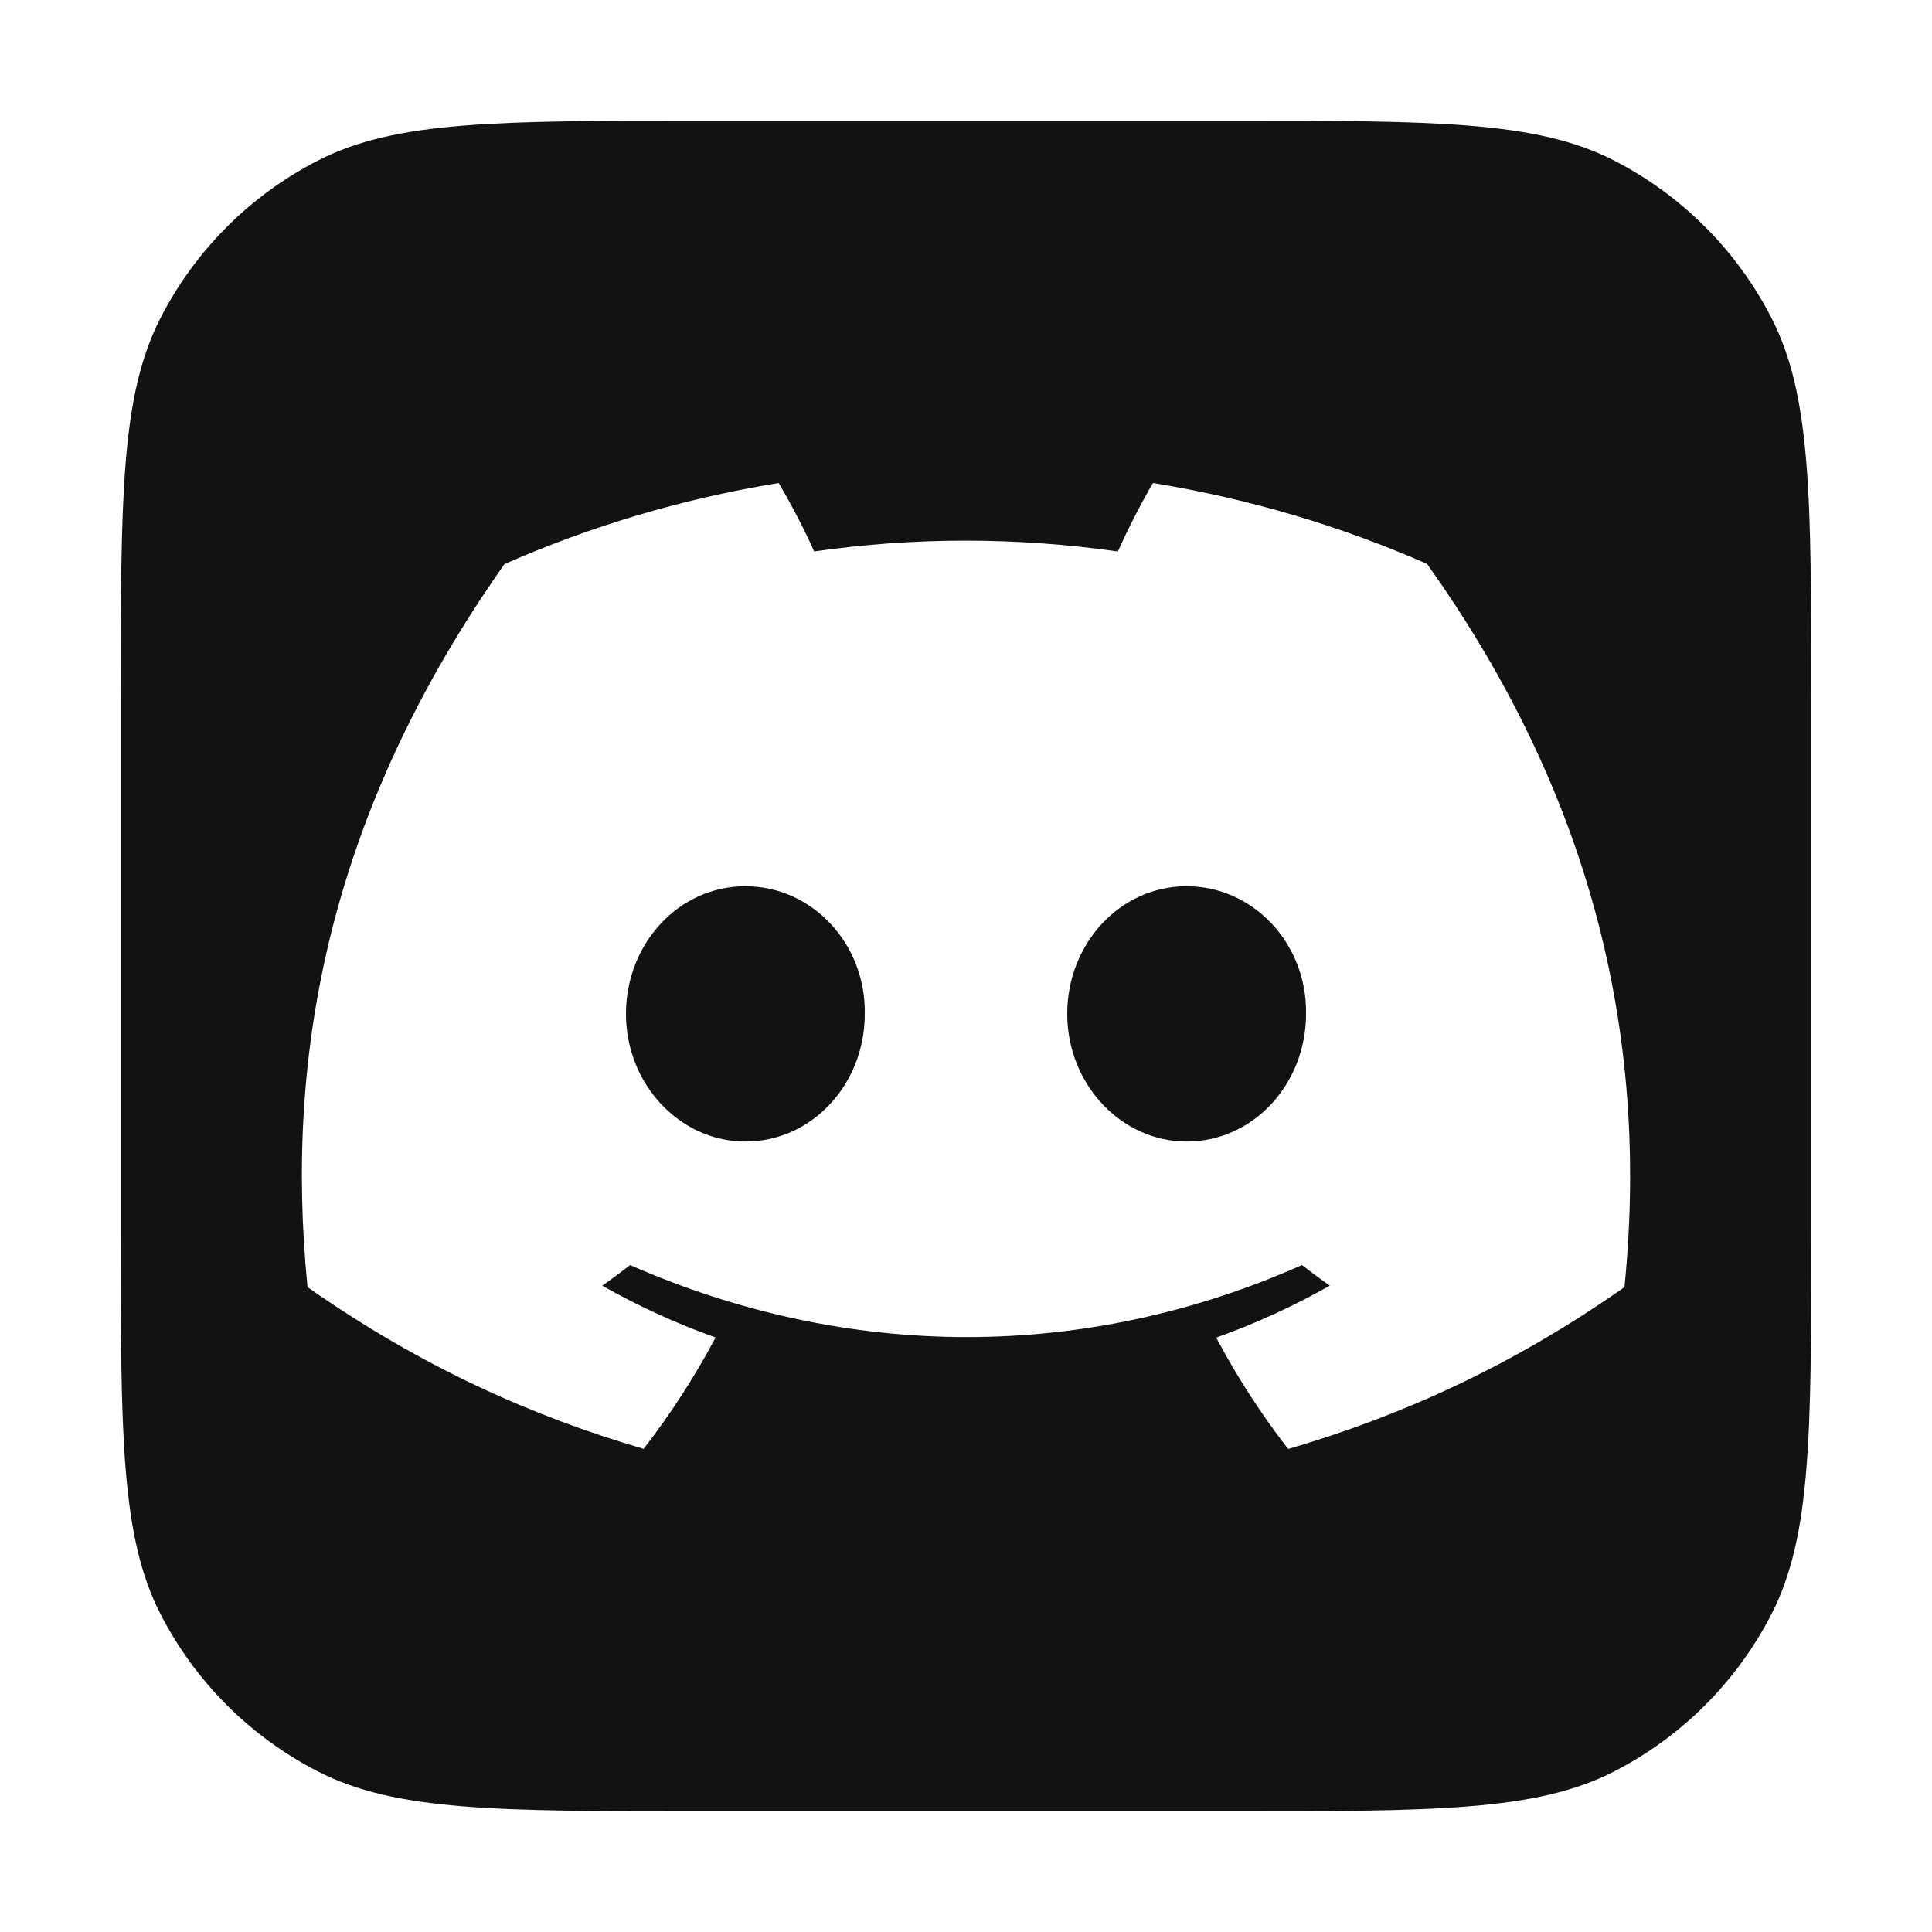
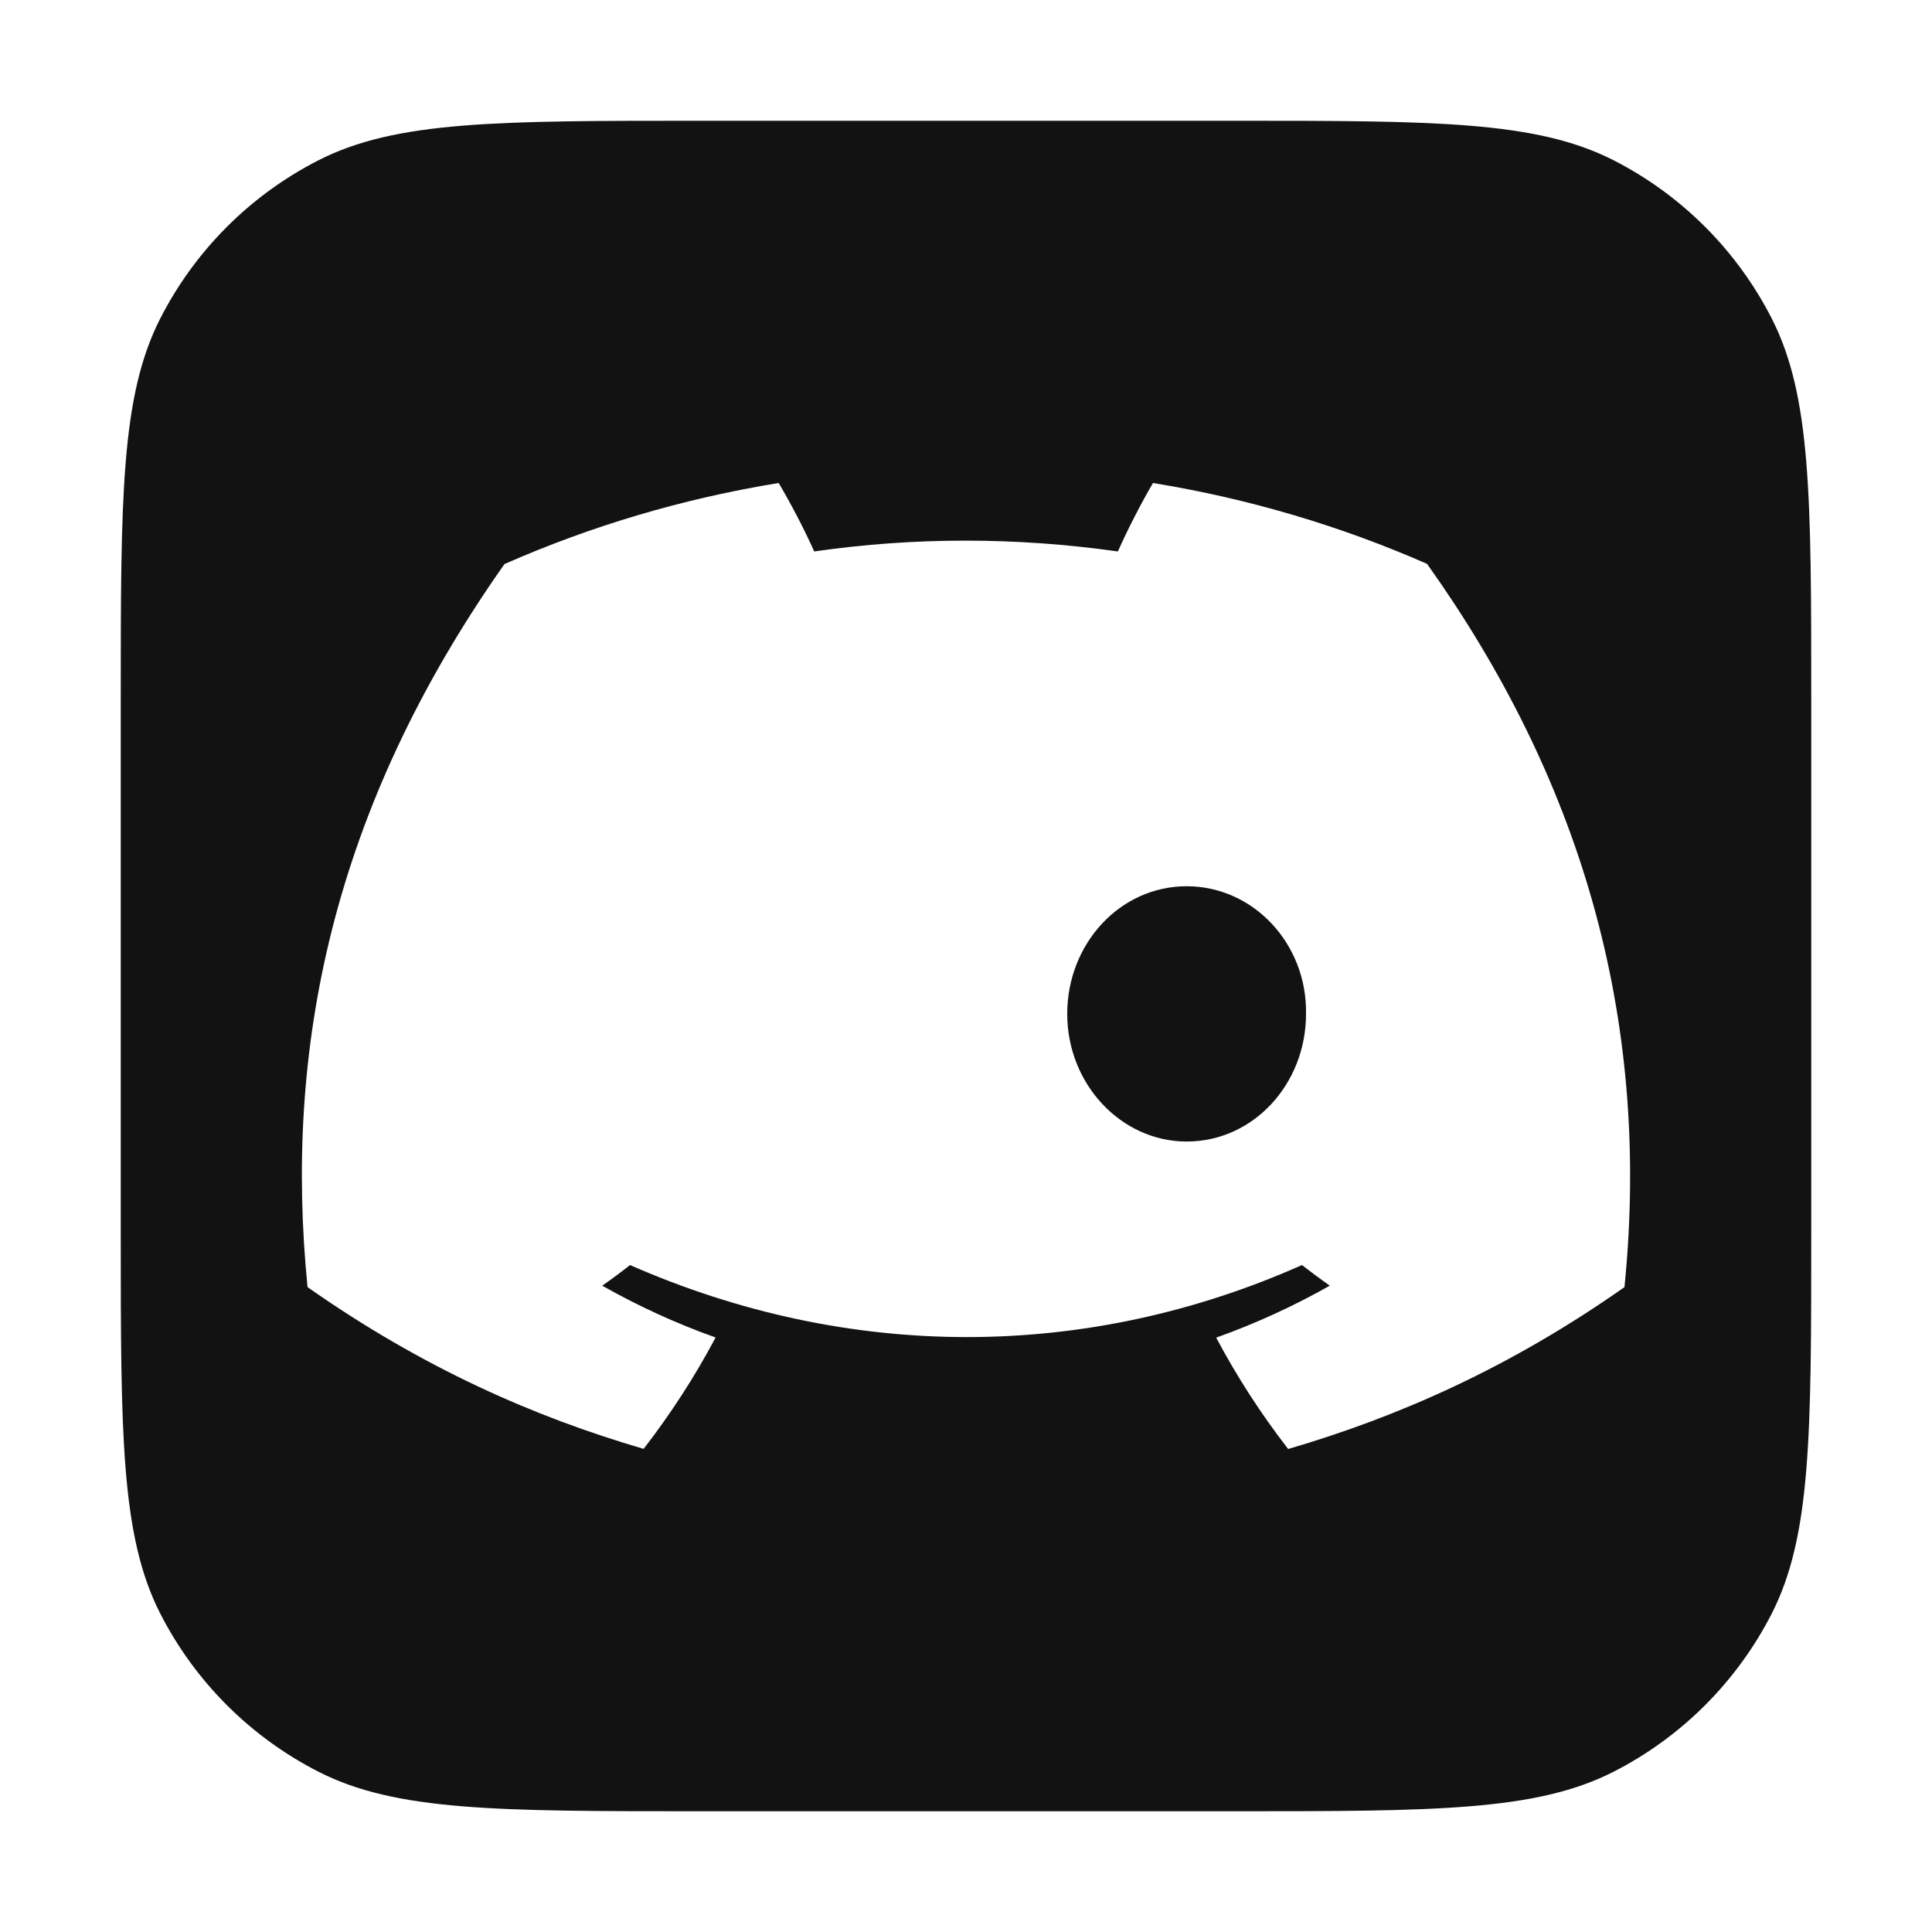
<svg xmlns="http://www.w3.org/2000/svg" width="28" height="28" viewBox="0 0 28 28" fill="none">
-   <path d="M9.072 14.694C9.072 15.71 9.851 16.544 10.802 16.544C11.77 16.544 12.534 15.71 12.533 14.694C12.55 13.678 11.77 12.844 10.802 12.844C9.835 12.844 9.072 13.679 9.072 14.694Z" fill="#121212" />
  <path d="M15.467 14.694C15.467 15.71 16.247 16.544 17.198 16.544C18.165 16.544 18.928 15.71 18.928 14.694C18.945 13.678 18.165 12.844 17.198 12.844C16.23 12.844 15.467 13.679 15.467 14.694Z" fill="#121212" />
  <path fill-rule="evenodd" clip-rule="evenodd" d="M2.322 4.617C1.75 5.74 1.75 7.21 1.75 10.15V17.85C1.75 20.79 1.75 22.26 2.322 23.384C2.826 24.371 3.629 25.174 4.617 25.678C5.74 26.25 7.21 26.25 10.15 26.25H17.85C20.79 26.25 22.26 26.25 23.384 25.678C24.371 25.174 25.174 24.371 25.678 23.384C26.25 22.26 26.25 20.79 26.25 17.85V10.15C26.25 7.21 26.25 5.74 25.678 4.617C25.174 3.629 24.371 2.826 23.384 2.322C22.26 1.75 20.79 1.75 17.85 1.75H10.15C7.21 1.75 5.74 1.75 4.617 2.322C3.629 2.826 2.826 3.629 2.322 4.617ZM16.71 7C18.103 7.227 19.436 7.625 20.682 8.172C22.86 11.229 23.943 14.677 23.543 18.654C21.876 19.825 20.259 20.535 18.669 21C18.276 20.493 17.927 19.953 17.626 19.386C18.2 19.181 18.751 18.928 19.272 18.633C19.136 18.537 19.001 18.437 18.869 18.334C15.74 19.726 12.298 19.726 9.131 18.334C9 18.437 8.866 18.537 8.728 18.633C9.247 18.927 9.797 19.18 10.371 19.384C10.069 19.953 9.72 20.491 9.328 20.998C7.739 20.534 6.124 19.823 4.457 18.654C4.116 15.223 4.797 11.744 7.311 8.175C8.557 7.626 9.891 7.227 11.285 7C11.458 7.291 11.662 7.681 11.8 7.992C13.254 7.783 14.721 7.783 16.201 7.992C16.339 7.681 16.539 7.291 16.71 7Z" fill="#121212" />
</svg>